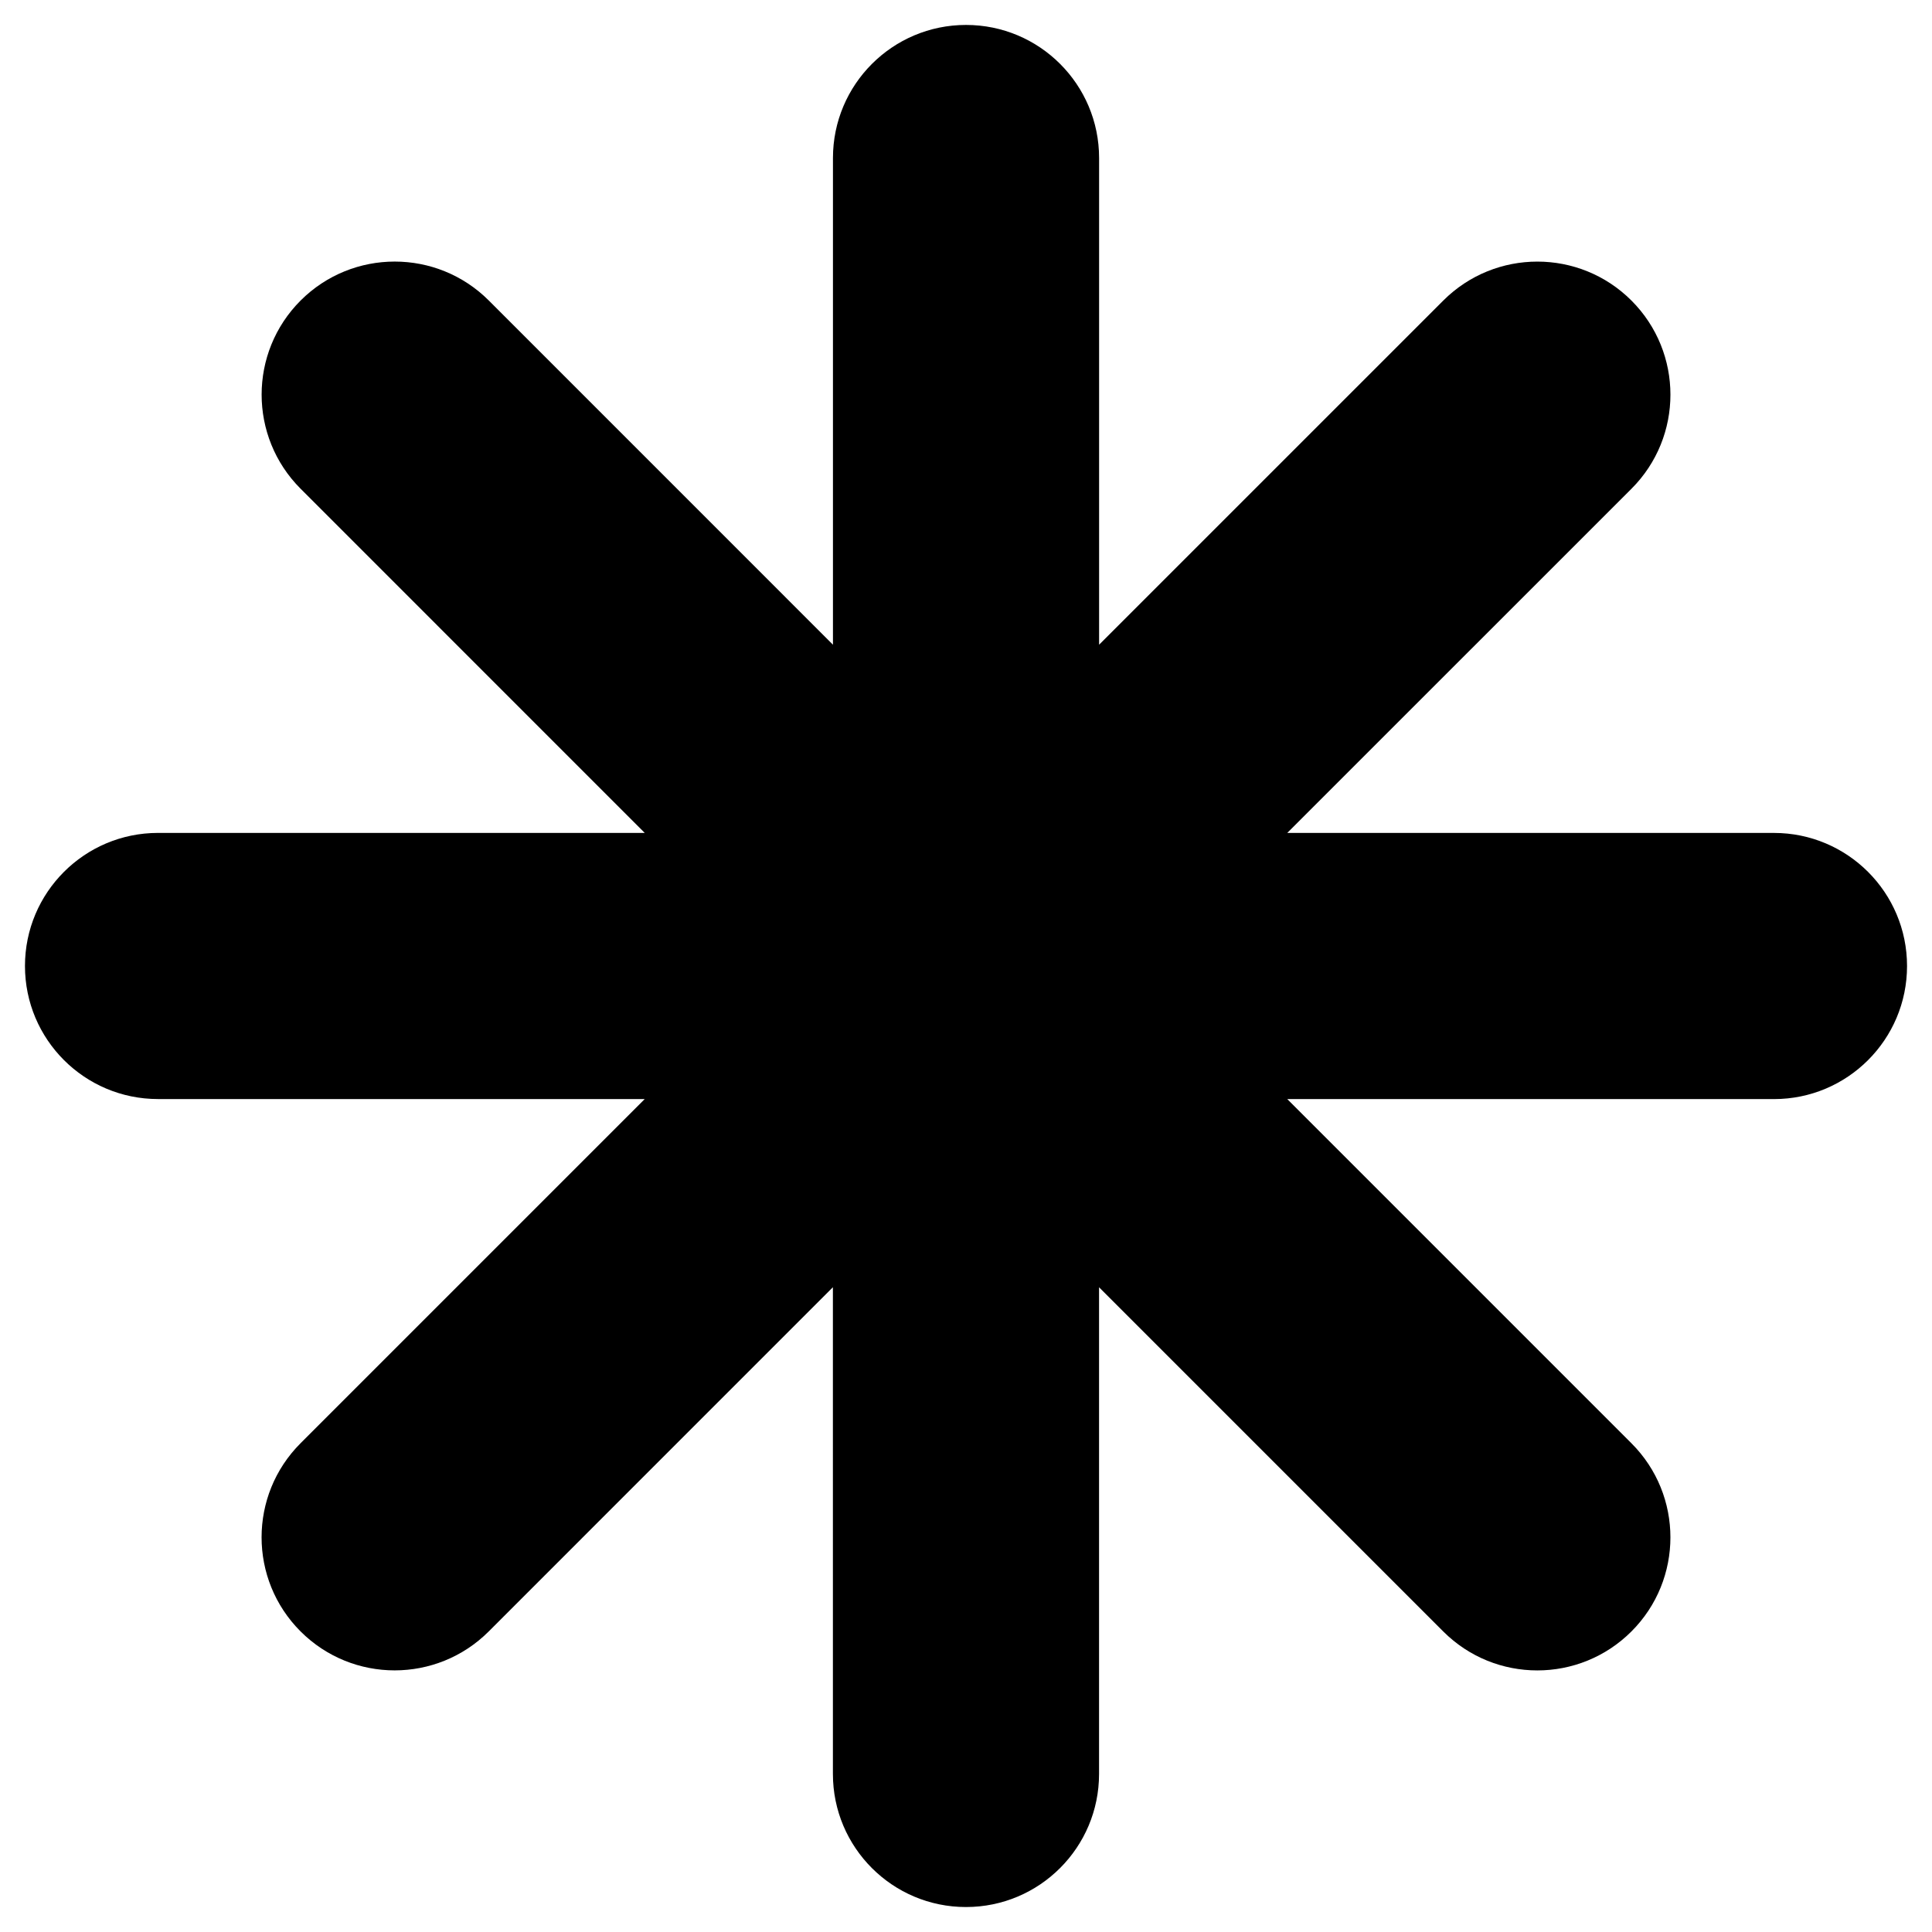
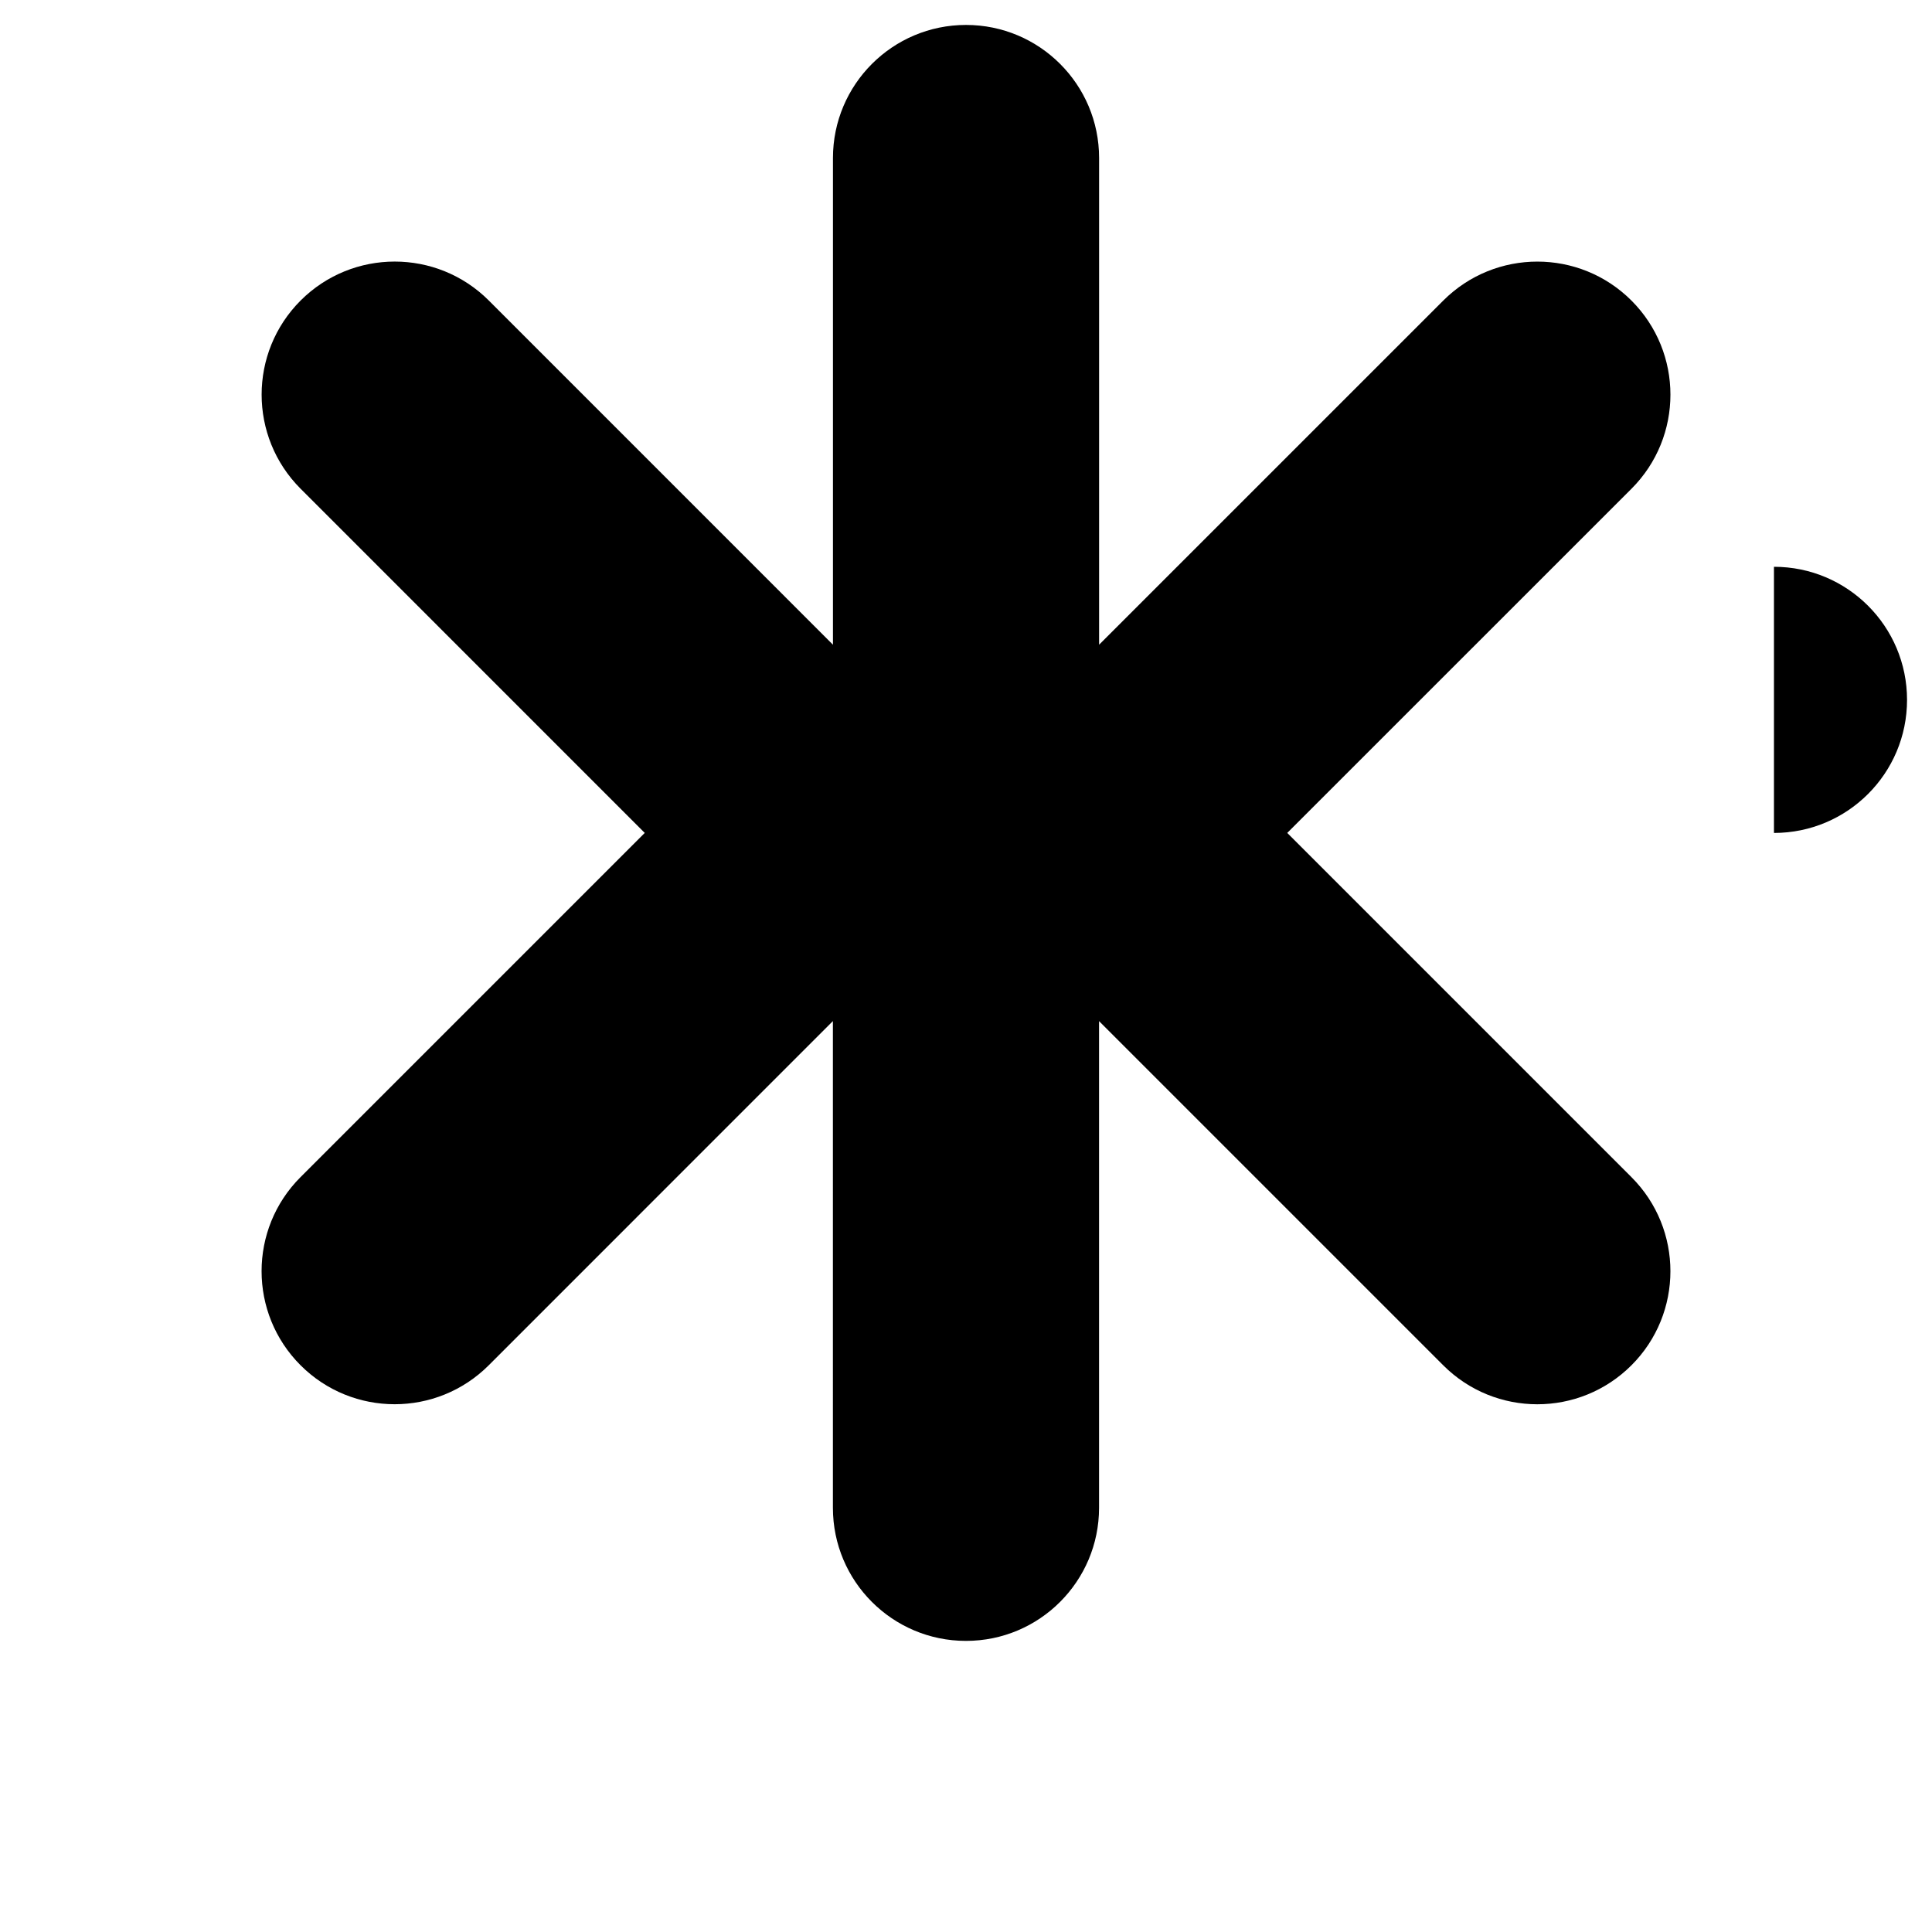
<svg xmlns="http://www.w3.org/2000/svg" fill="#000000" width="800px" height="800px" version="1.1" viewBox="144 144 512 512">
-   <path d="m614.12 364.73h-128.98l91.211-91.199c13.773-13.773 13.773-36.102 0-49.879-13.773-13.766-36.094-13.766-49.867 0l-91.211 91.203v-128.98c0-19.477-15.789-35.266-35.266-35.266s-35.266 15.789-35.266 35.266v128.98l-91.199-91.211c-13.773-13.766-36.102-13.766-49.879 0-13.773 13.773-13.773 36.102 0 49.879l91.199 91.207h-128.98c-19.477 0-35.266 15.789-35.266 35.266 0 19.477 15.789 35.266 35.266 35.266h128.98l-91.211 91.211c-13.773 13.766-13.773 36.102 0 49.867 6.891 6.891 15.922 10.328 24.938 10.328 9.02 0 18.055-3.445 24.938-10.328l91.199-91.211 0.004 128.99c0 19.477 15.789 35.266 35.266 35.266 19.477 0 35.266-15.789 35.266-35.266v-128.98l91.211 91.211c6.891 6.891 15.91 10.328 24.938 10.328s18.047-3.445 24.938-10.328c13.773-13.766 13.773-36.102 0-49.867l-91.207-91.211h128.98c19.477 0 35.266-15.789 35.266-35.266 0-19.48-15.789-35.27-35.266-35.27z" />
+   <path d="m614.12 364.73h-128.98l91.211-91.199c13.773-13.773 13.773-36.102 0-49.879-13.773-13.766-36.094-13.766-49.867 0l-91.211 91.203v-128.98c0-19.477-15.789-35.266-35.266-35.266s-35.266 15.789-35.266 35.266v128.98l-91.199-91.211c-13.773-13.766-36.102-13.766-49.879 0-13.773 13.773-13.773 36.102 0 49.879l91.199 91.207h-128.98h128.98l-91.211 91.211c-13.773 13.766-13.773 36.102 0 49.867 6.891 6.891 15.922 10.328 24.938 10.328 9.02 0 18.055-3.445 24.938-10.328l91.199-91.211 0.004 128.99c0 19.477 15.789 35.266 35.266 35.266 19.477 0 35.266-15.789 35.266-35.266v-128.98l91.211 91.211c6.891 6.891 15.91 10.328 24.938 10.328s18.047-3.445 24.938-10.328c13.773-13.766 13.773-36.102 0-49.867l-91.207-91.211h128.98c19.477 0 35.266-15.789 35.266-35.266 0-19.48-15.789-35.27-35.266-35.27z" />
</svg>